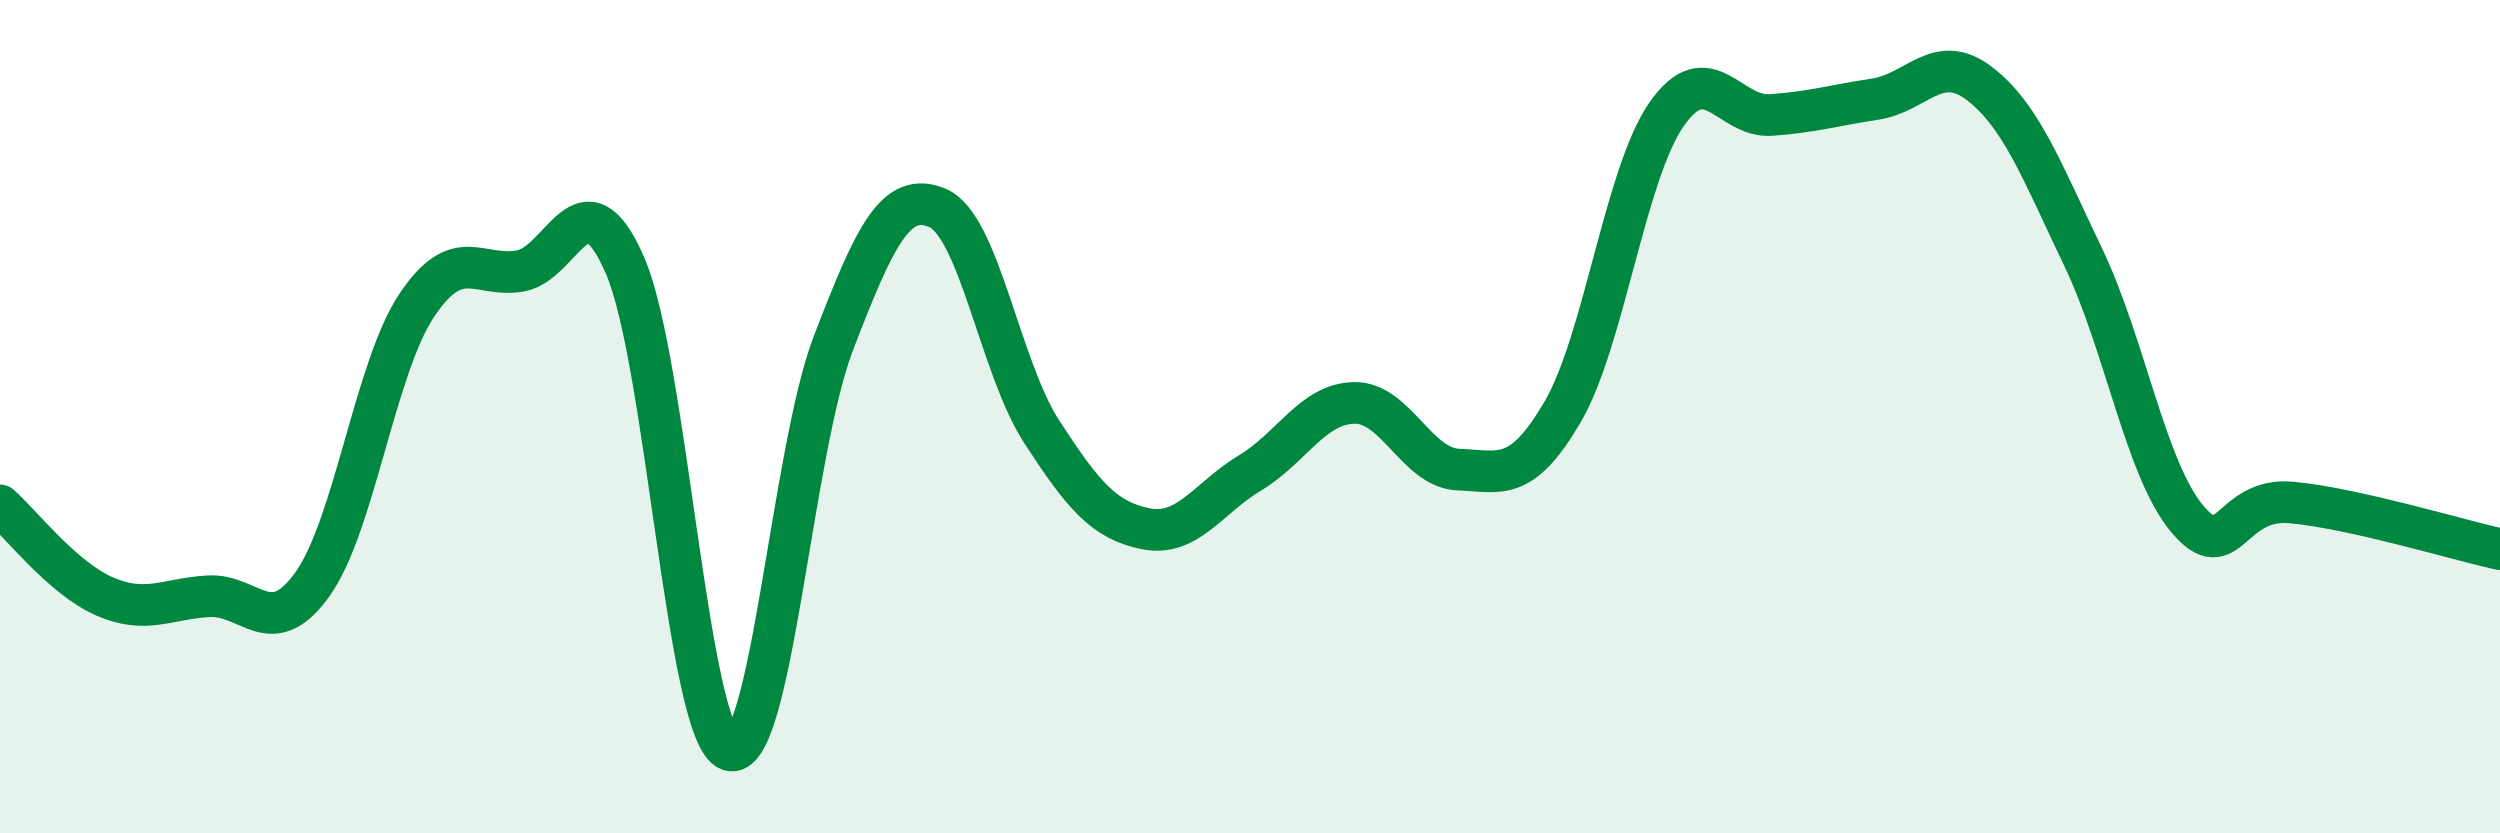
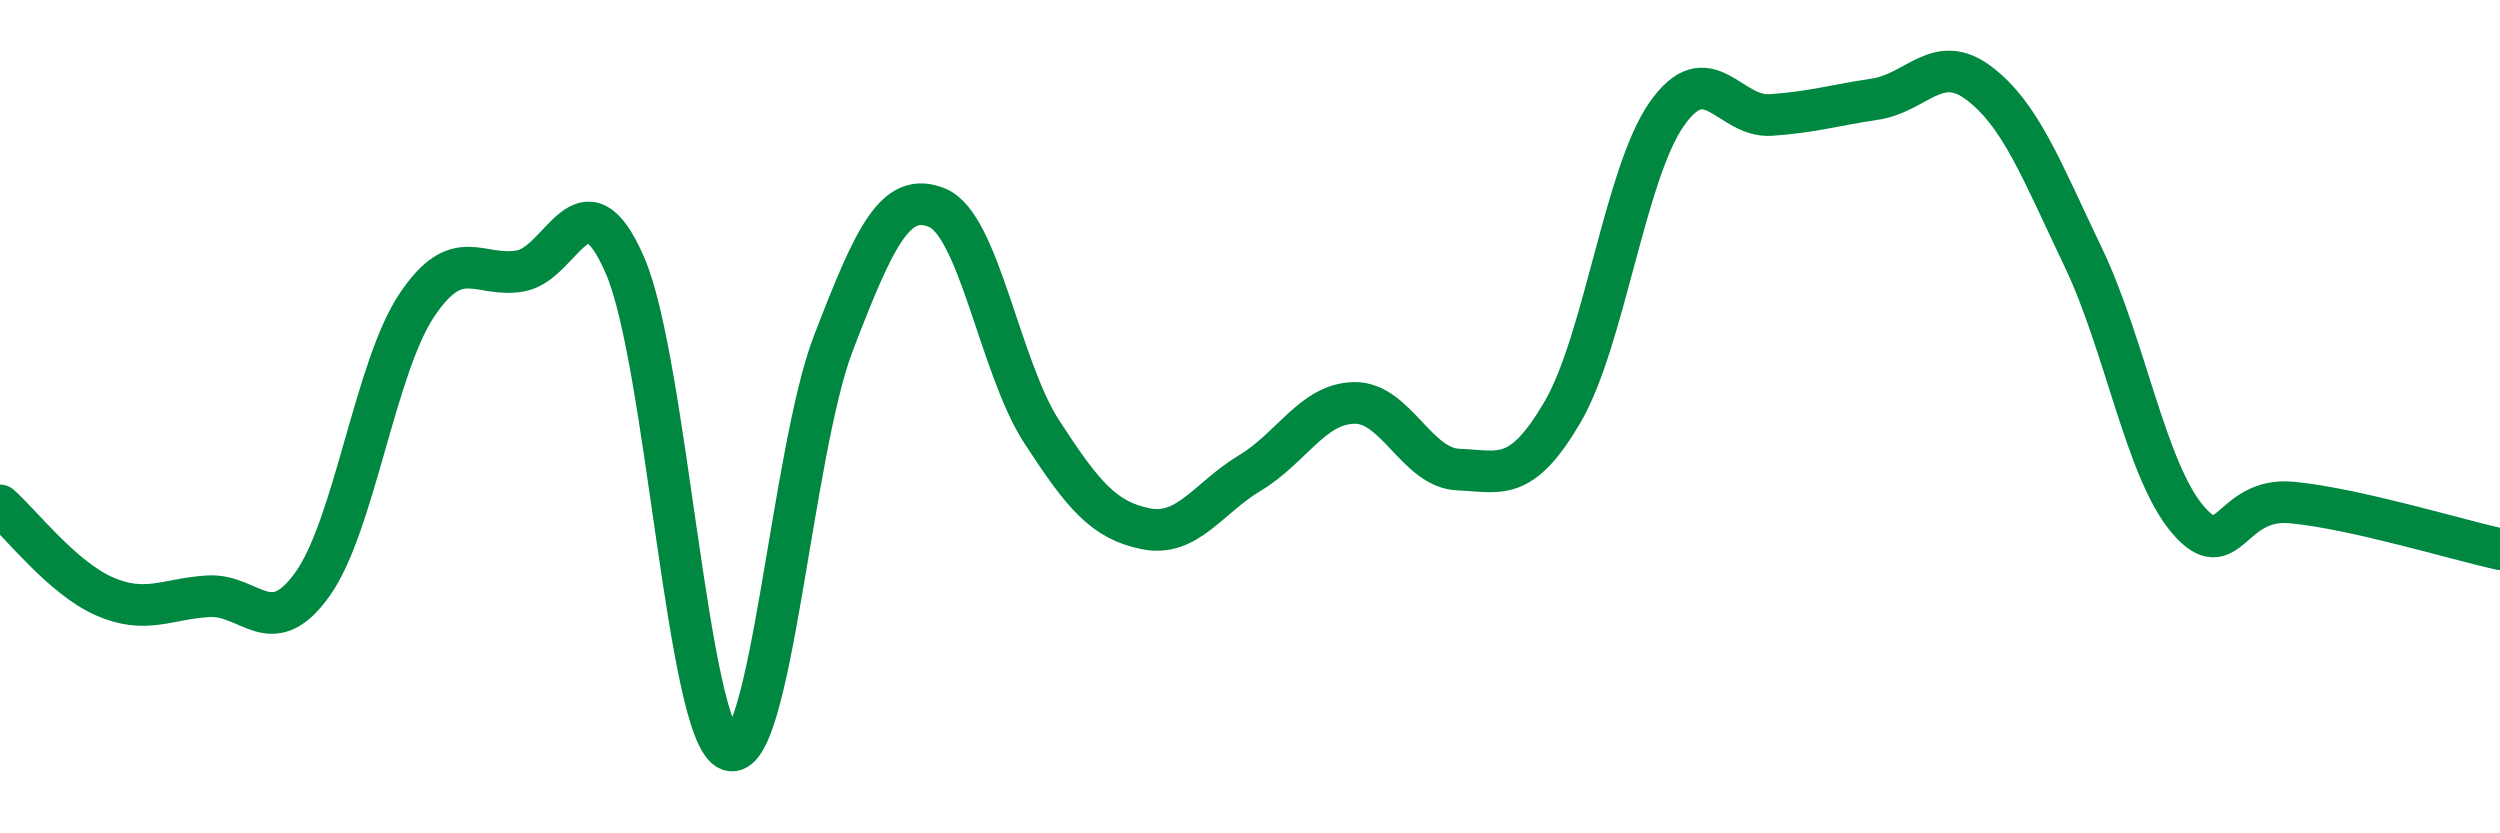
<svg xmlns="http://www.w3.org/2000/svg" width="60" height="20" viewBox="0 0 60 20">
-   <path d="M 0,12.13 C 0.5,12.57 1.5,13.87 2.5,14.31 C 3.5,14.75 4,14.37 5,14.31 C 6,14.25 6.5,15.42 7.5,14.02 C 8.5,12.62 9,8.83 10,7.33 C 11,5.83 11.5,6.69 12.5,6.5 C 13.5,6.31 14,4.07 15,6.37 C 16,8.67 16.5,17.63 17.5,18 C 18.5,18.37 19,10.84 20,8.24 C 21,5.64 21.5,4.57 22.5,4.99 C 23.5,5.41 24,8.82 25,10.36 C 26,11.9 26.5,12.49 27.5,12.69 C 28.5,12.89 29,11.95 30,11.35 C 31,10.75 31.5,9.69 32.5,9.67 C 33.5,9.65 34,11.23 35,11.27 C 36,11.31 36.5,11.6 37.5,9.89 C 38.5,8.18 39,4.17 40,2.74 C 41,1.31 41.5,2.83 42.5,2.76 C 43.5,2.69 44,2.53 45,2.38 C 46,2.23 46.5,1.24 47.5,2 C 48.5,2.76 49,4.09 50,6.18 C 51,8.27 51.5,11.28 52.5,12.46 C 53.5,13.64 53.5,11.92 55,12.06 C 56.5,12.2 59,12.96 60,13.18L60 20L0 20Z" fill="#008740" opacity="0.1" stroke-linecap="round" stroke-linejoin="round" />
  <path d="M 0,12.13 C 0.5,12.57 1.5,13.87 2.5,14.31 C 3.5,14.75 4,14.37 5,14.31 C 6,14.25 6.5,15.42 7.5,14.02 C 8.5,12.62 9,8.83 10,7.33 C 11,5.83 11.5,6.69 12.5,6.5 C 13.5,6.31 14,4.07 15,6.37 C 16,8.67 16.5,17.63 17.5,18 C 18.5,18.37 19,10.84 20,8.24 C 21,5.64 21.5,4.57 22.5,4.99 C 23.5,5.41 24,8.82 25,10.36 C 26,11.9 26.5,12.49 27.5,12.69 C 28.5,12.89 29,11.95 30,11.35 C 31,10.75 31.5,9.69 32.5,9.67 C 33.5,9.65 34,11.23 35,11.27 C 36,11.31 36.5,11.6 37.5,9.89 C 38.5,8.18 39,4.17 40,2.74 C 41,1.31 41.5,2.83 42.5,2.76 C 43.5,2.69 44,2.53 45,2.38 C 46,2.23 46.5,1.24 47.5,2 C 48.5,2.76 49,4.09 50,6.18 C 51,8.27 51.5,11.28 52.5,12.46 C 53.5,13.64 53.5,11.92 55,12.06 C 56.5,12.2 59,12.96 60,13.18" stroke="#008740" stroke-width="1" fill="none" stroke-linecap="round" stroke-linejoin="round" />
</svg>